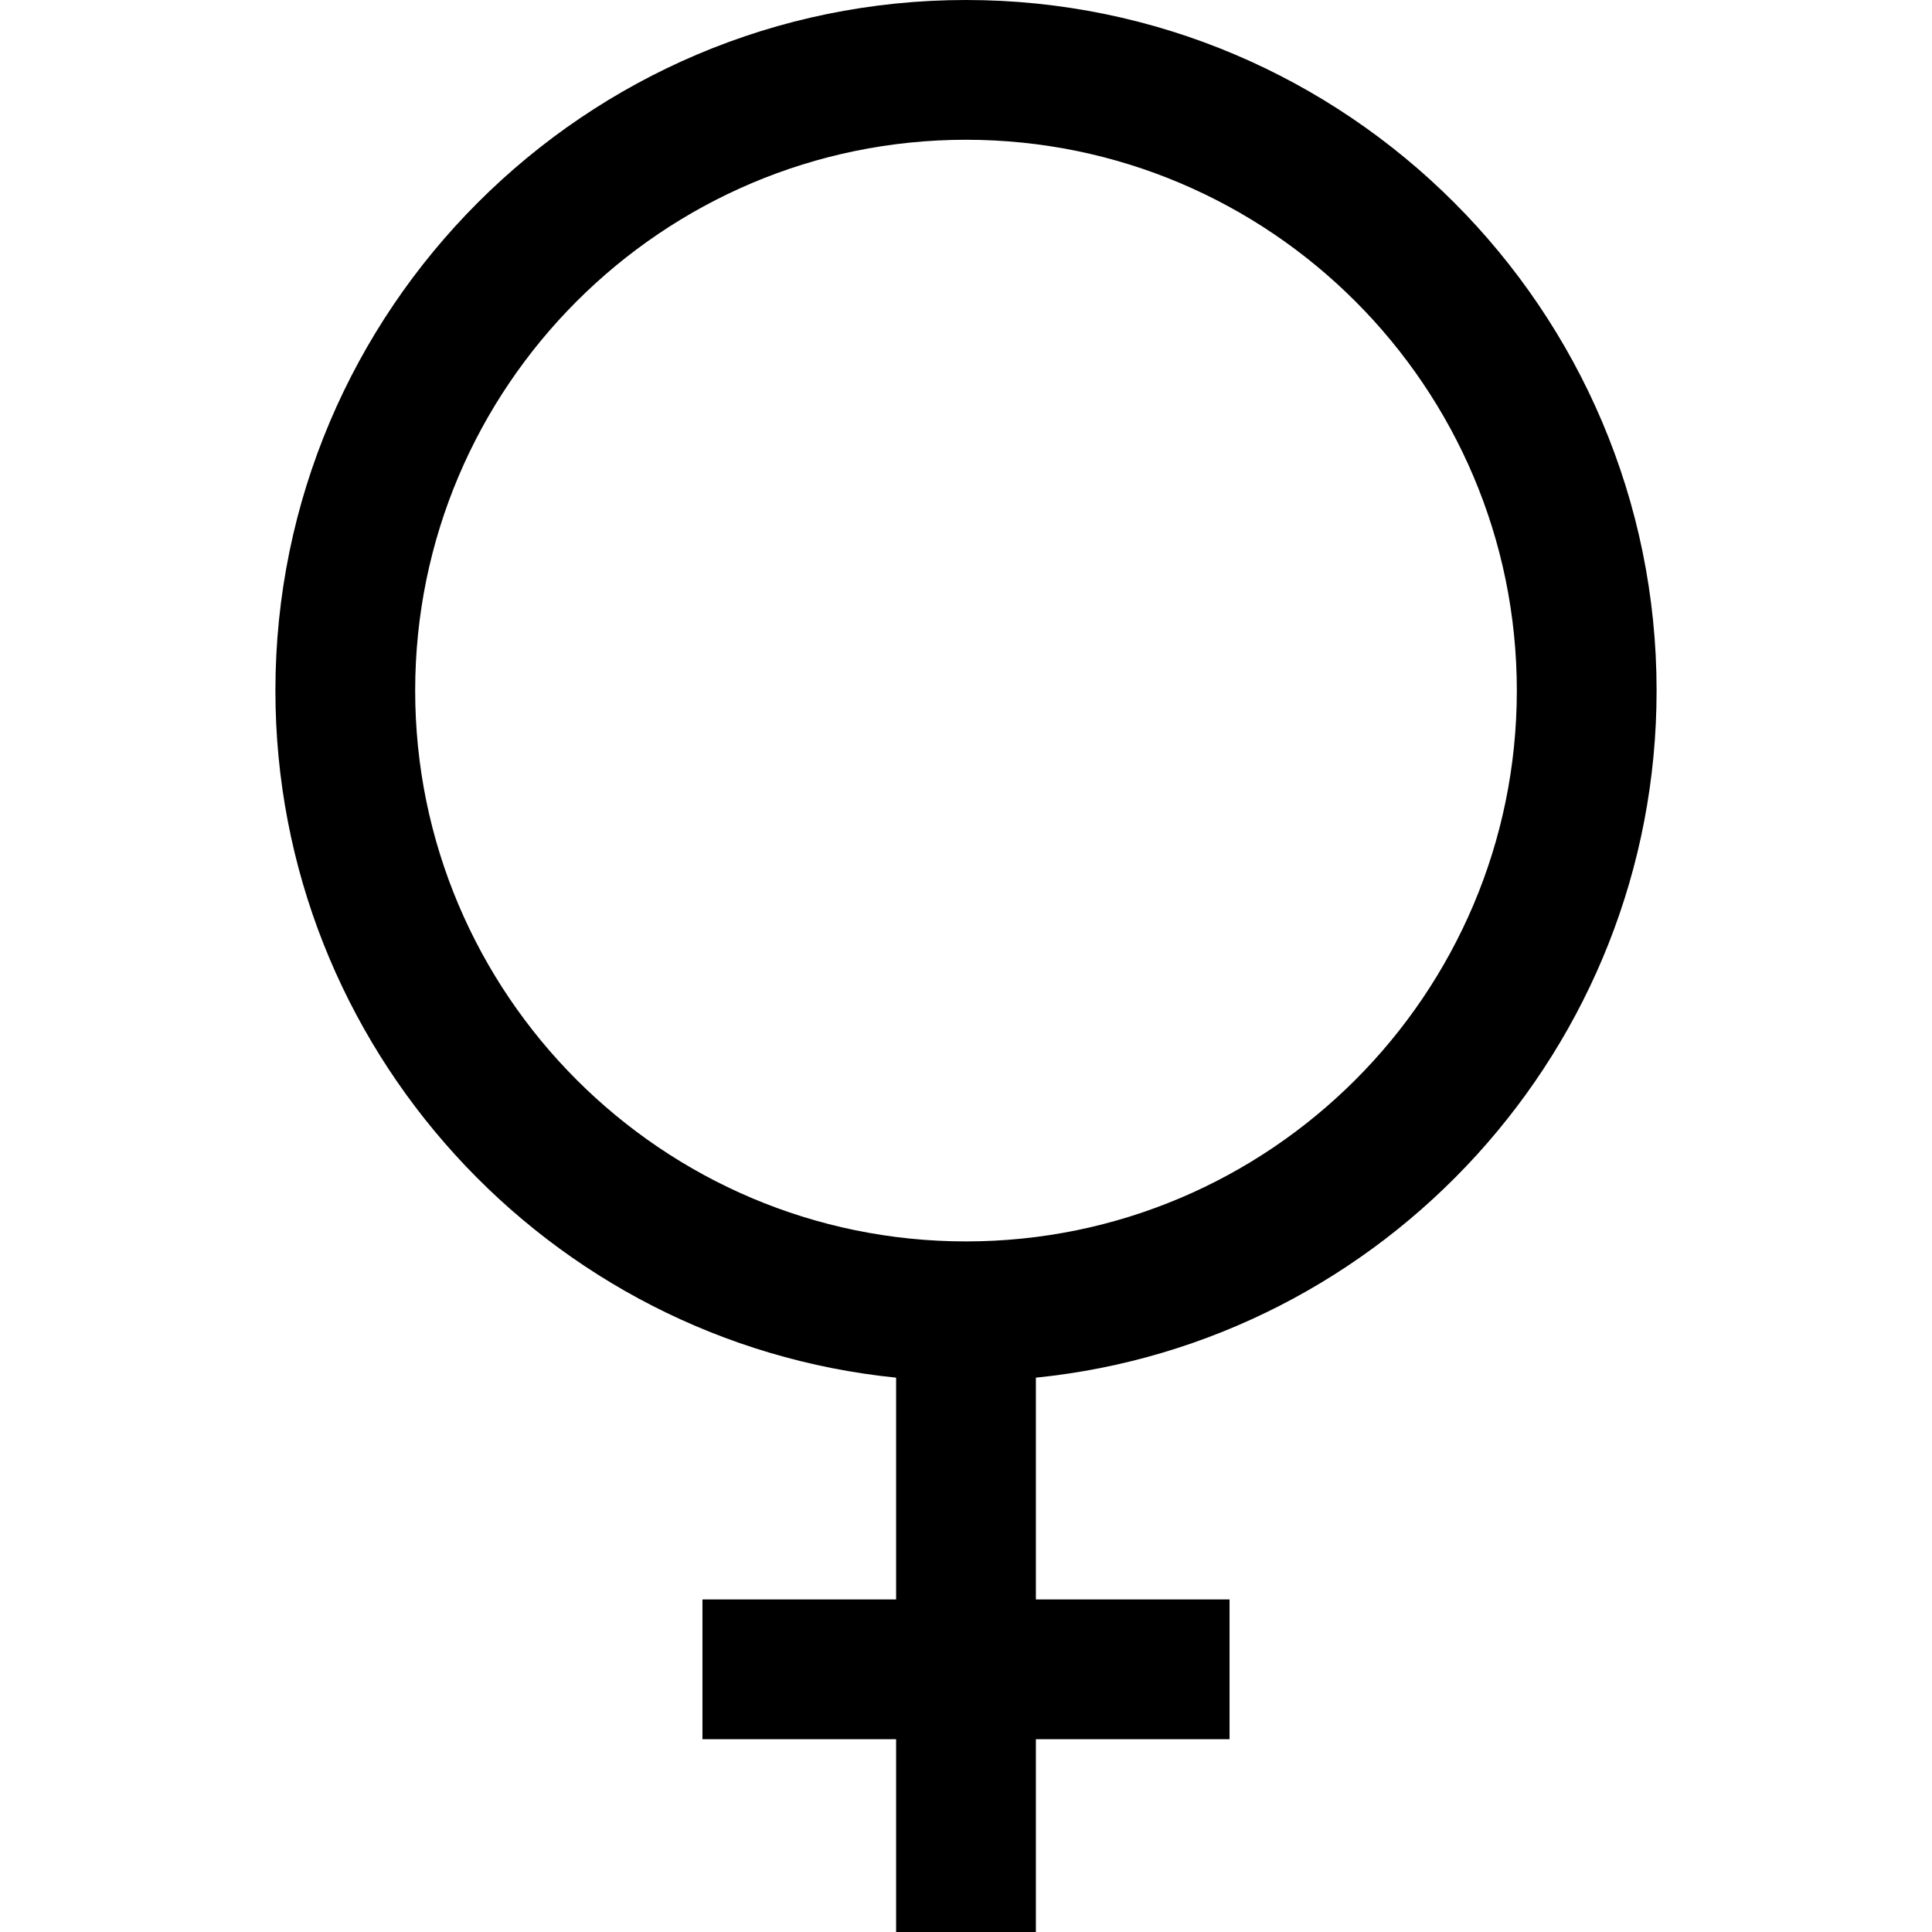
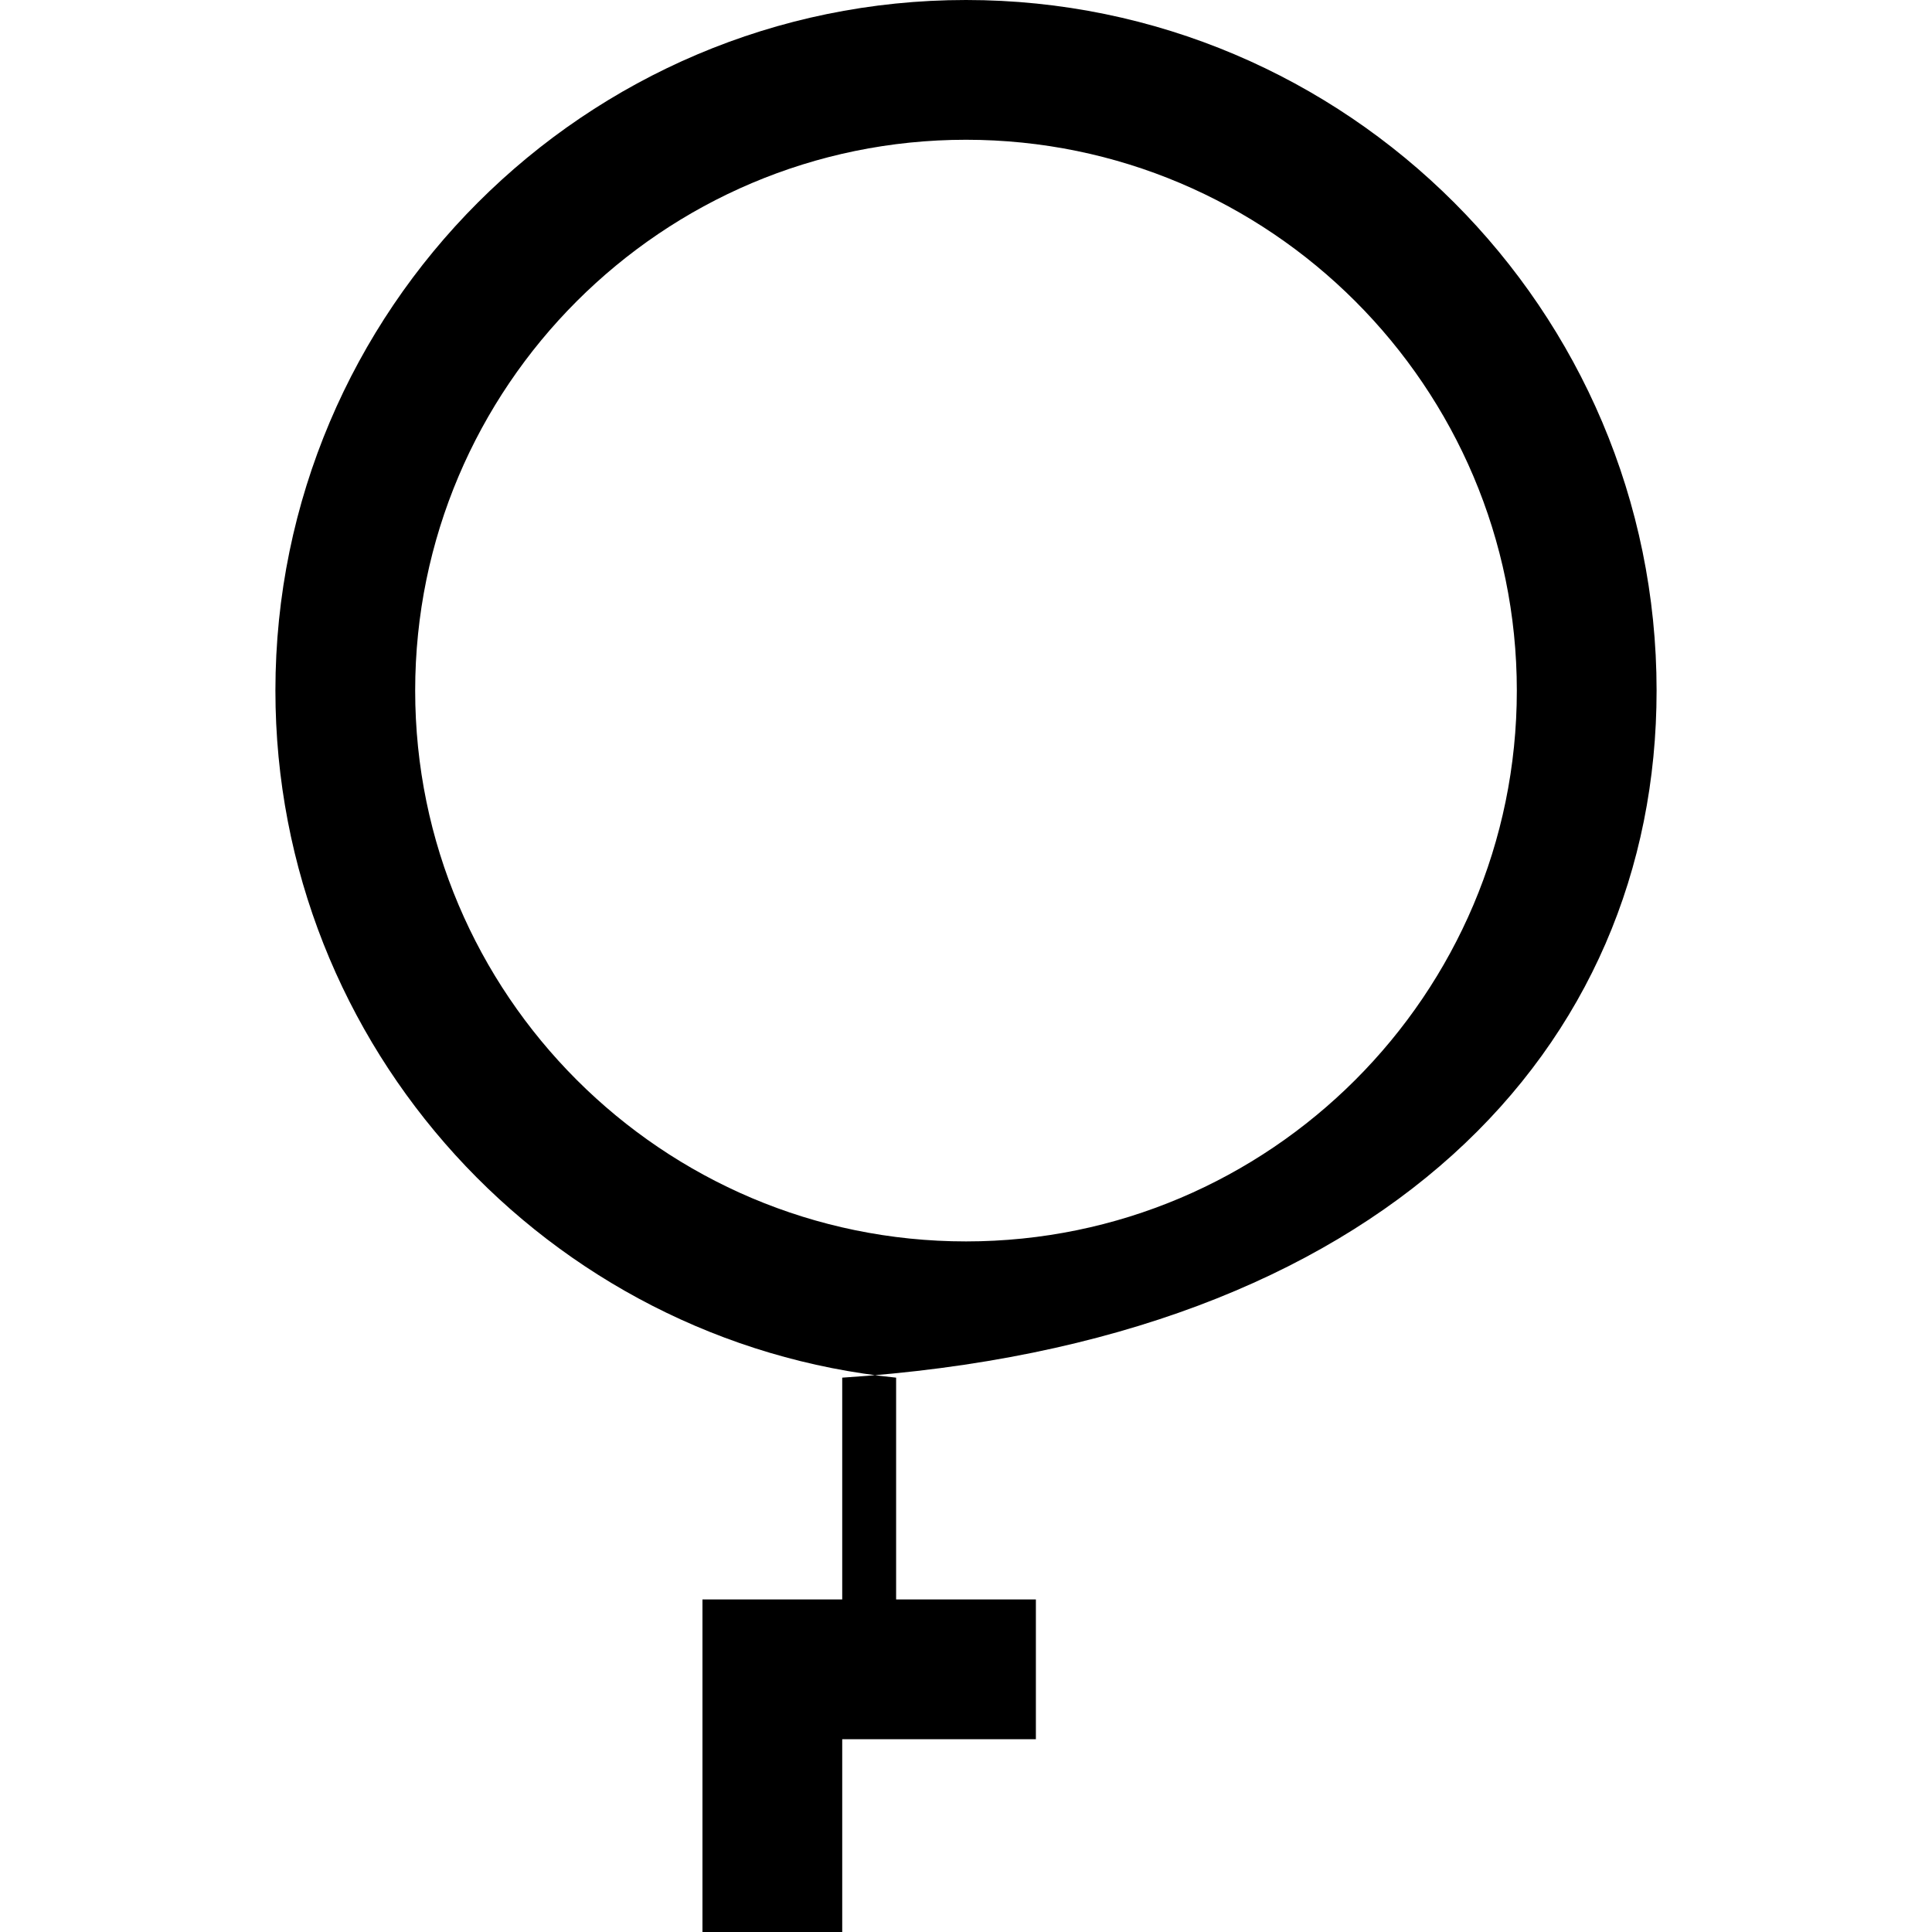
<svg xmlns="http://www.w3.org/2000/svg" width="1024" height="1024" version="1.1" id="Layer_1" x="0px" y="0px" viewBox="0 0 414.693 414.693" style="enable-background:new 0 0 414.693 414.693;" xml:space="preserve">
-   <path d="M355.578,148.231C355.578,66.496,289.082,0,207.347,0S59.115,66.496,59.115,148.231 c0,76.672,58.514,139.933,133.231,147.476v47.601h-41.568v30h41.568v41.385h30v-41.385h41.568v-30h-41.568v-47.601 C297.064,288.164,355.578,224.903,355.578,148.231z M89.115,148.231C89.115,83.038,142.153,30,207.347,30 s118.231,53.038,118.231,118.231S272.54,266.462,207.347,266.462S89.115,213.424,89.115,148.231z" />
+   <path d="M355.578,148.231C355.578,66.496,289.082,0,207.347,0S59.115,66.496,59.115,148.231 c0,76.672,58.514,139.933,133.231,147.476v47.601h-41.568v30v41.385h30v-41.385h41.568v-30h-41.568v-47.601 C297.064,288.164,355.578,224.903,355.578,148.231z M89.115,148.231C89.115,83.038,142.153,30,207.347,30 s118.231,53.038,118.231,118.231S272.54,266.462,207.347,266.462S89.115,213.424,89.115,148.231z" />
</svg>